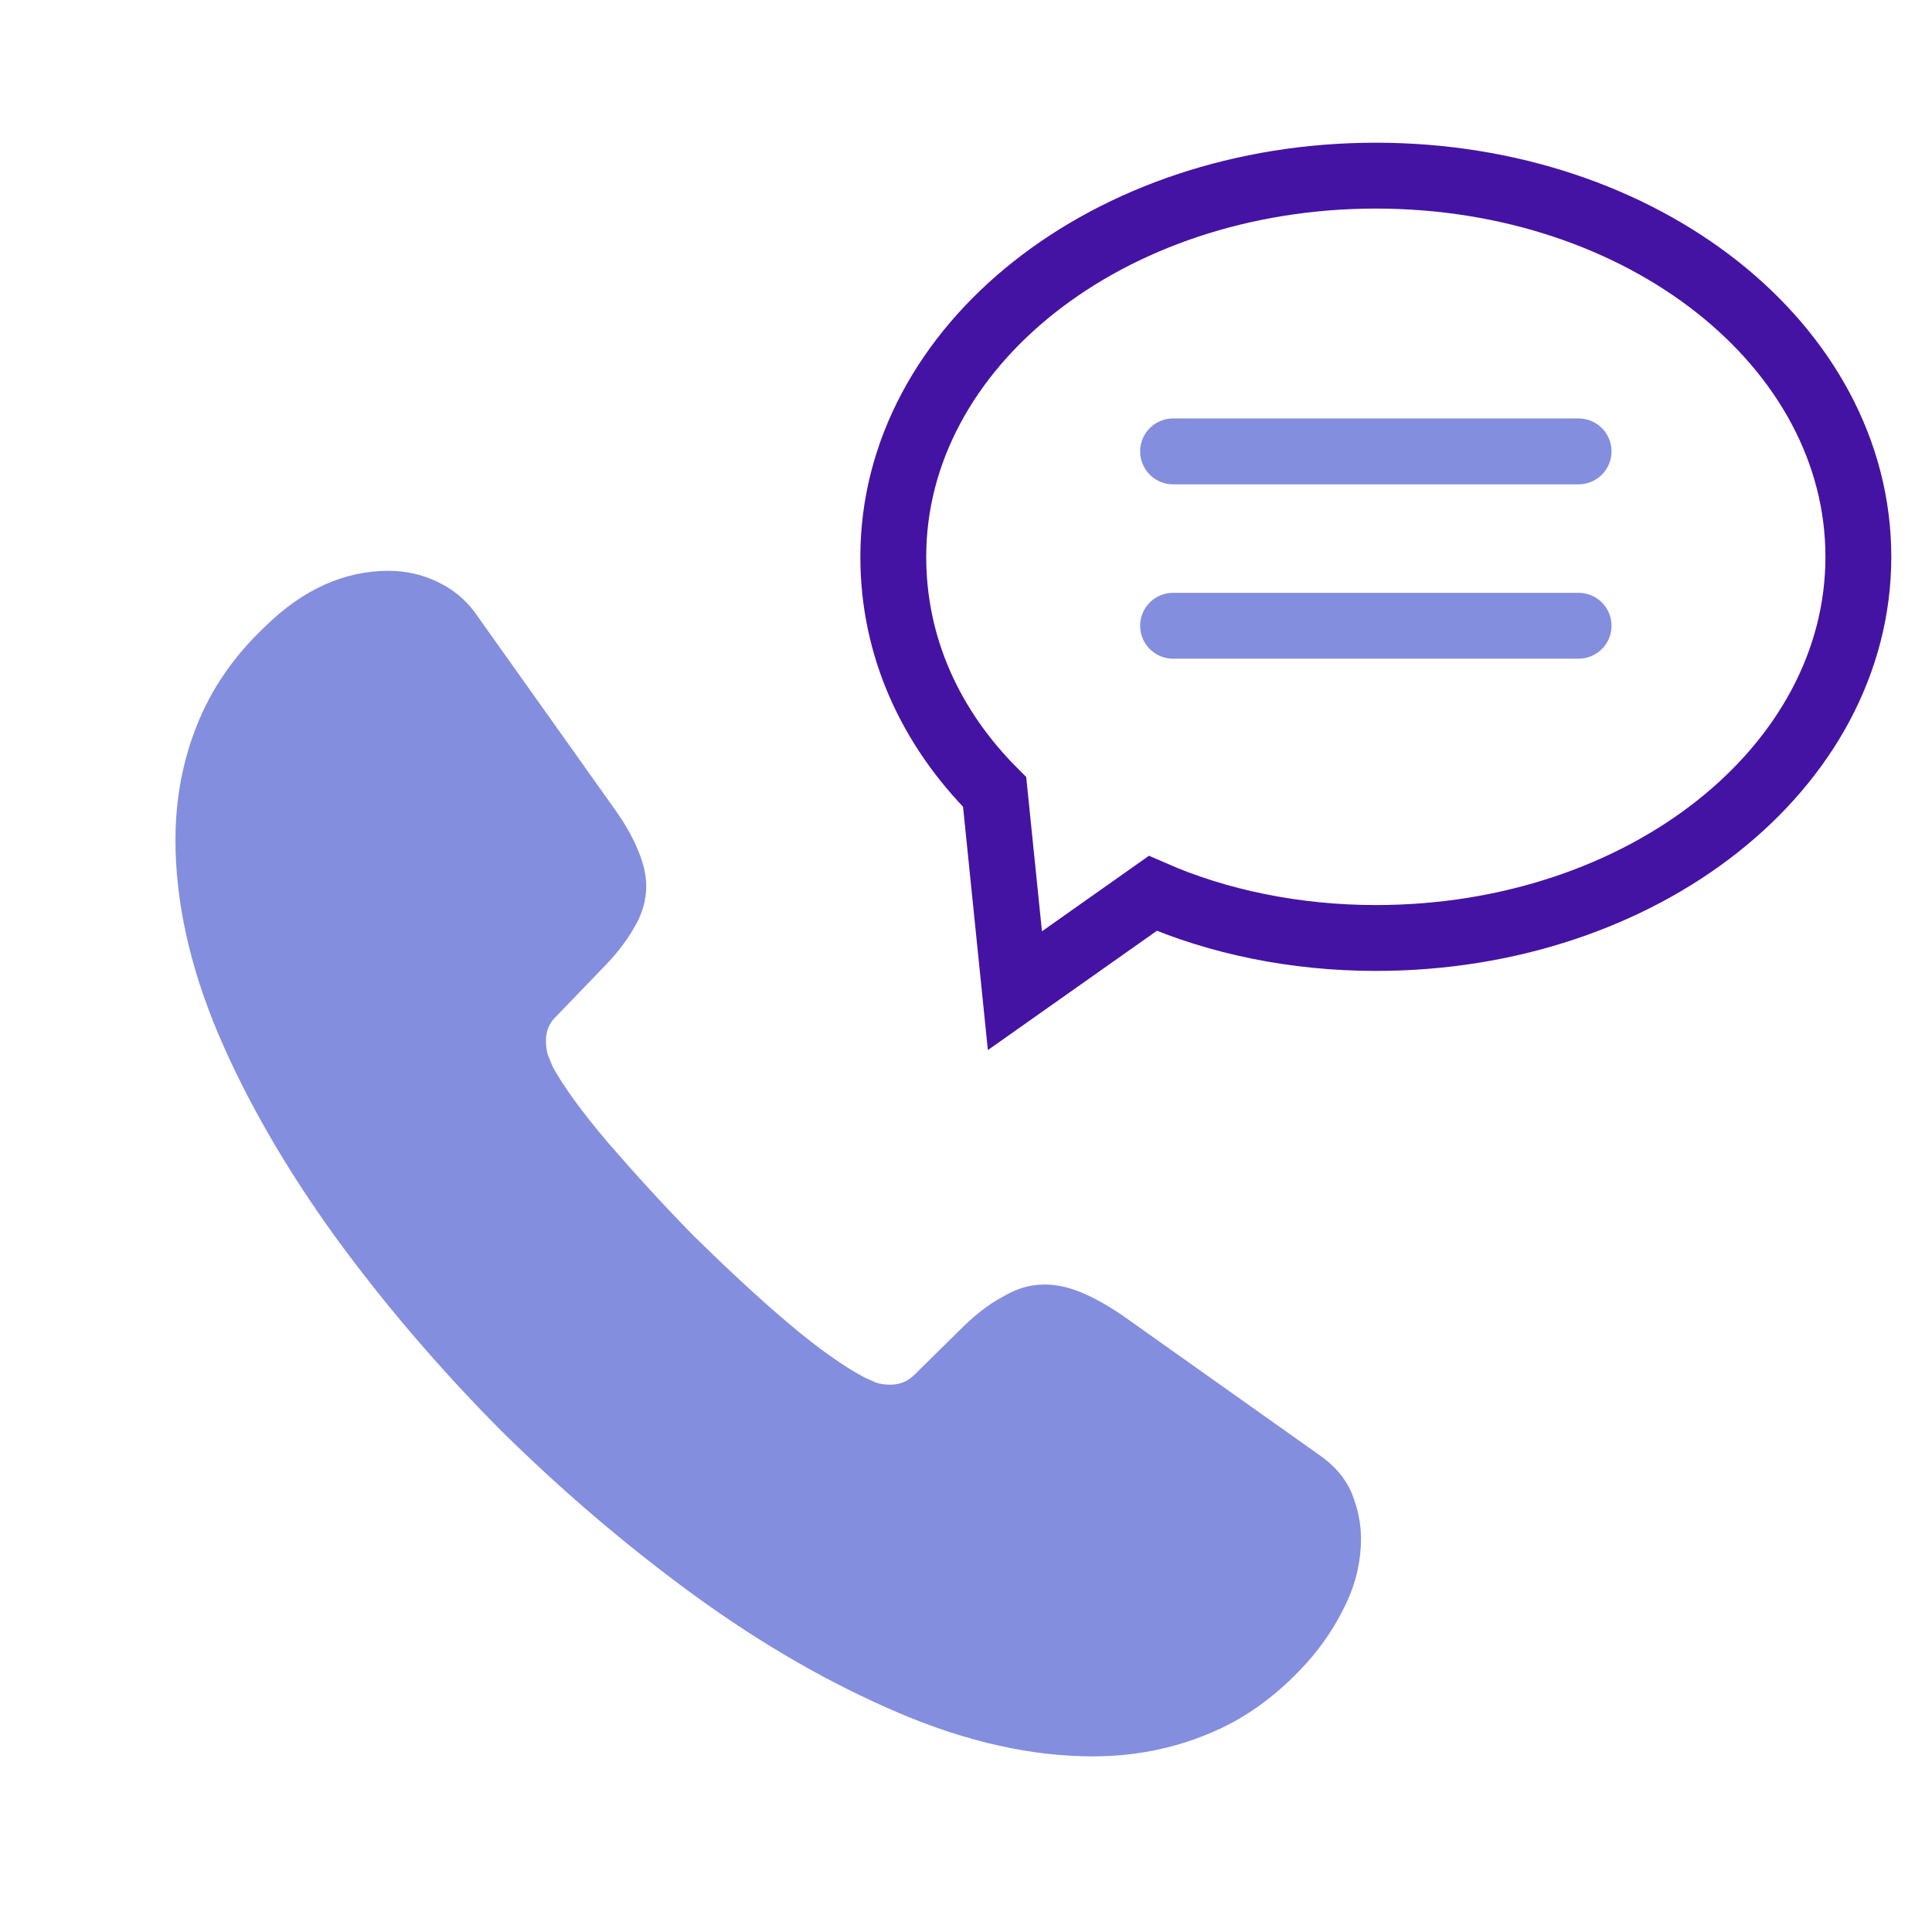
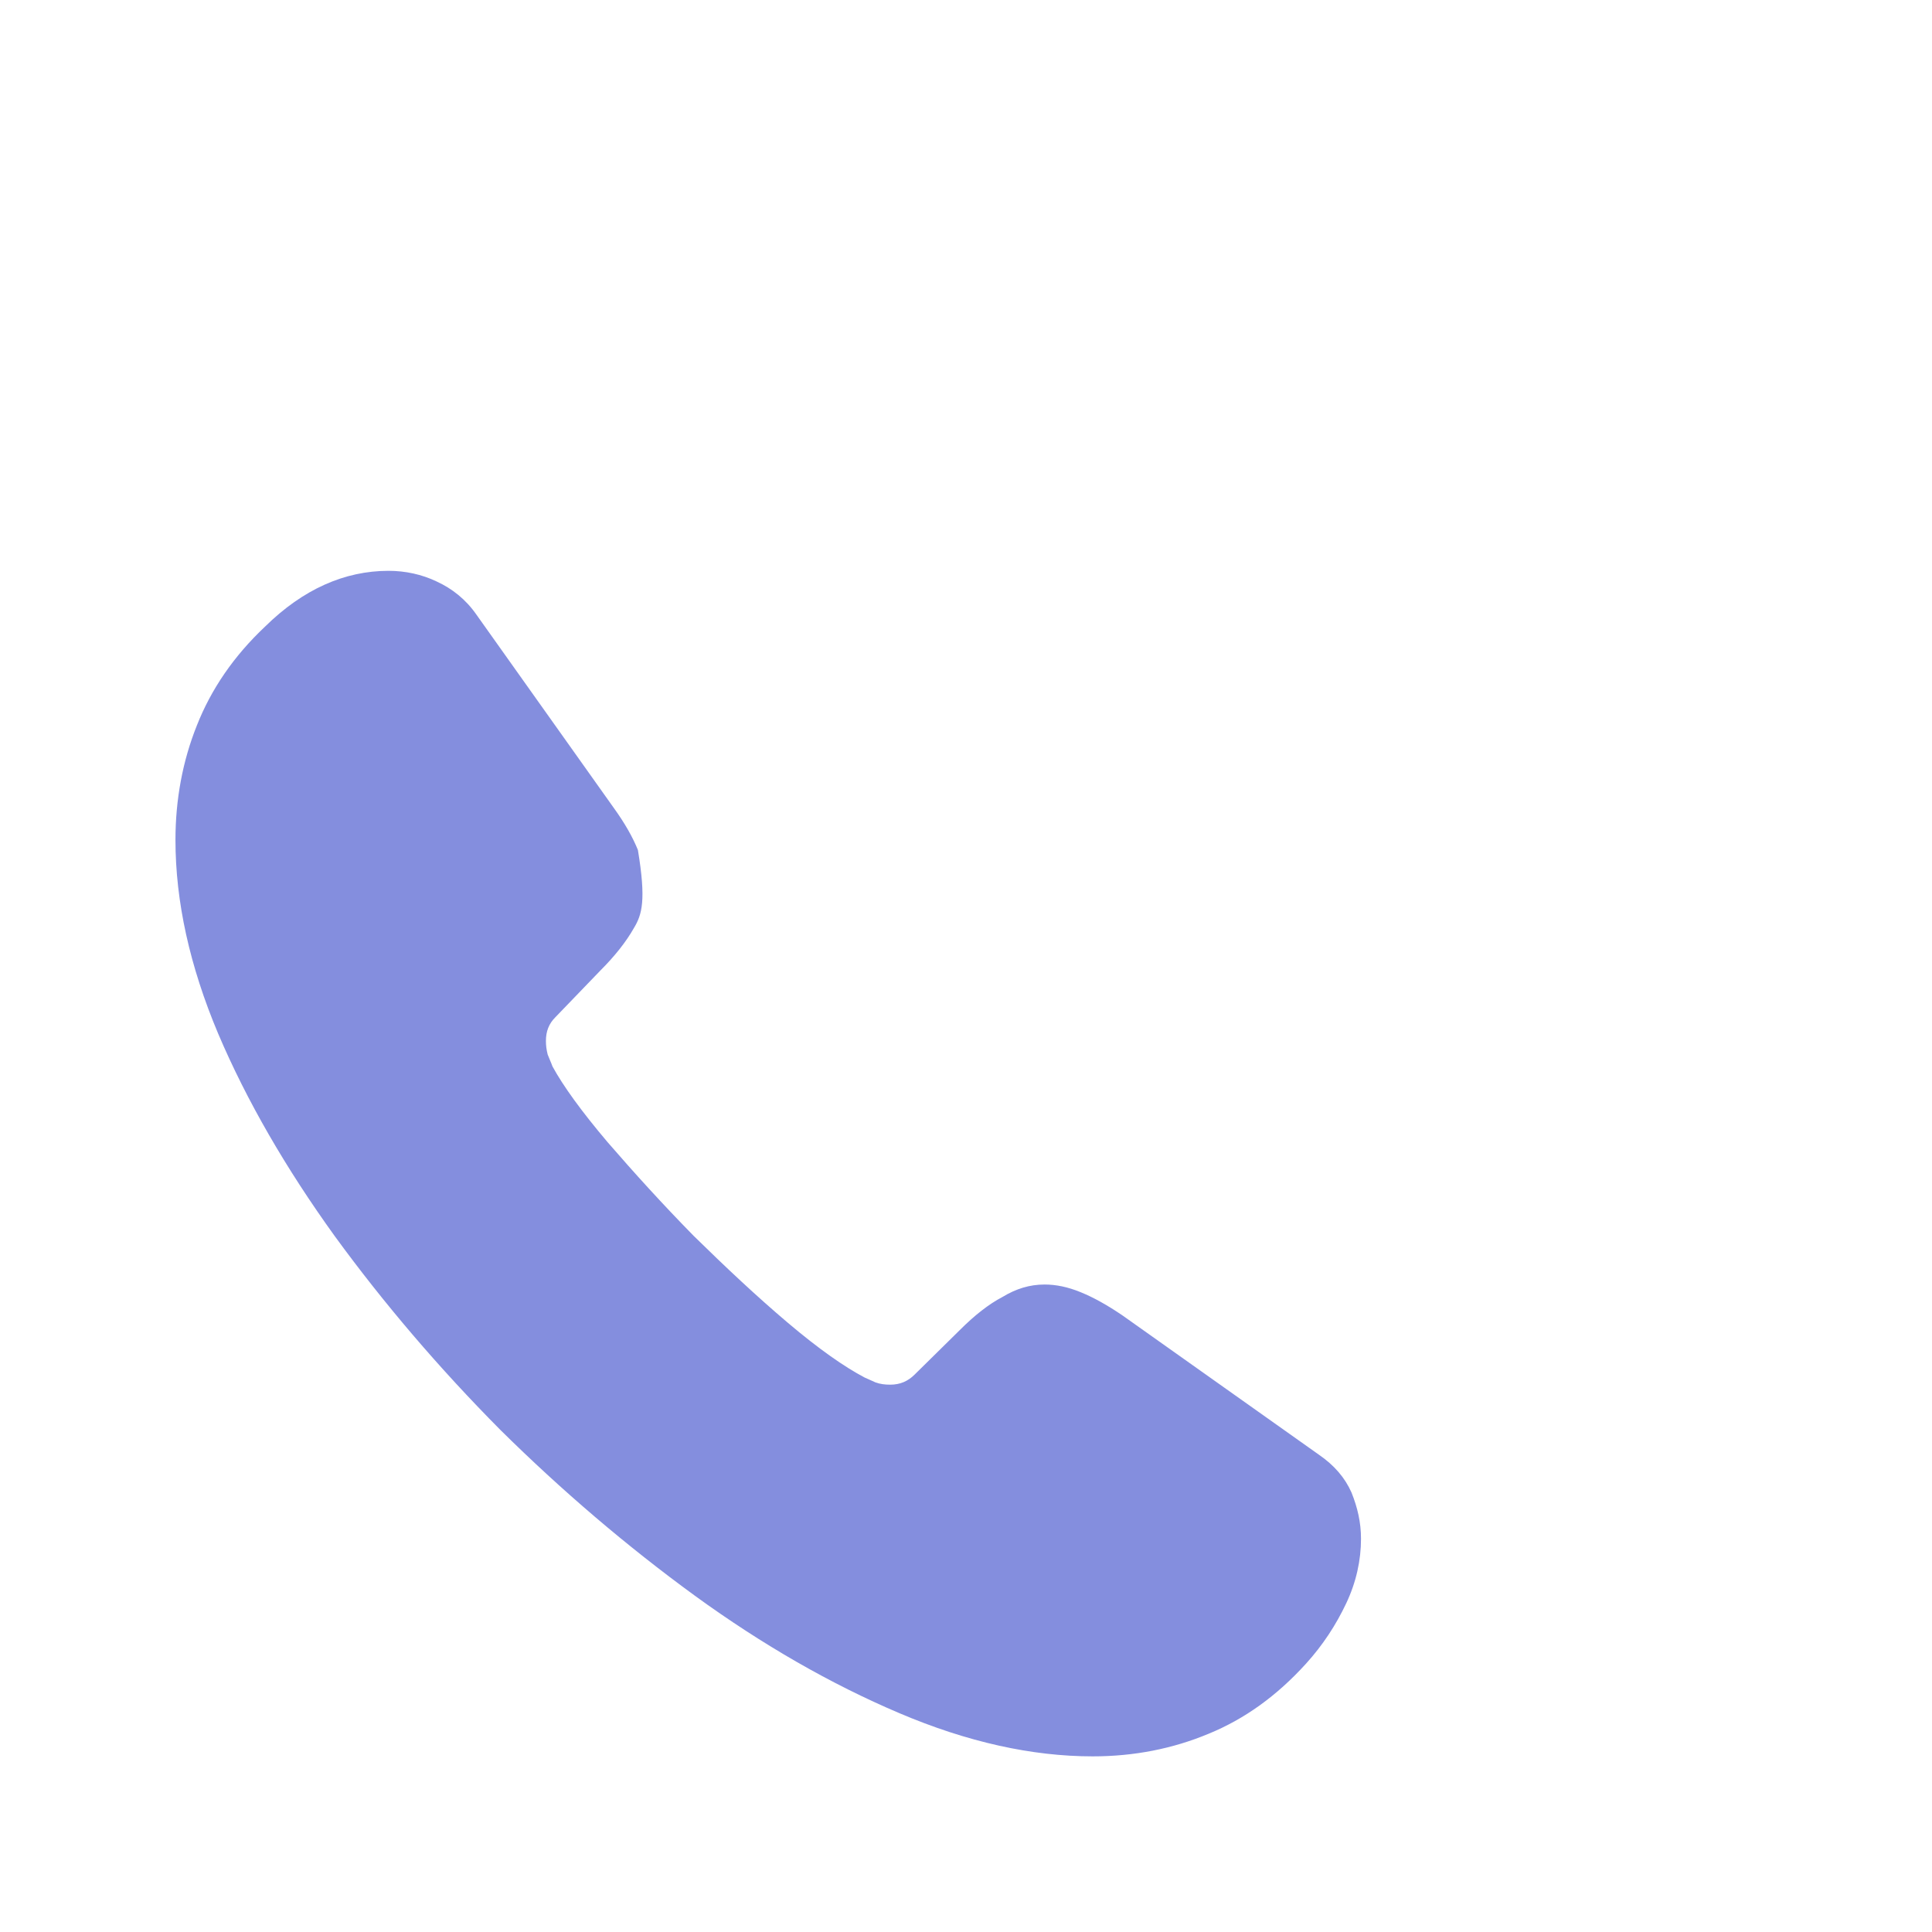
<svg xmlns="http://www.w3.org/2000/svg" width="44" height="44" viewBox="0 0 44 44" fill="none">
-   <path d="M42.323 12.681C42.323 17.483 37.429 21.362 31.334 21.362C29.486 21.362 27.732 20.993 26.254 20.346L23.114 22.562L22.652 18.037C21.175 16.56 20.344 14.713 20.344 12.681C20.344 7.879 25.238 4 31.334 4C37.429 4 42.323 7.879 42.323 12.681Z" stroke="#4513A3" stroke-width="1.5" stroke-miterlimit="10" />
-   <path d="M26.716 10.28H35.951" stroke="#848EDE" stroke-width="1.5" stroke-miterlimit="10" stroke-linecap="round" />
-   <path d="M26.716 14.251H35.951" stroke="#848EDE" stroke-width="1.5" stroke-miterlimit="10" stroke-linecap="round" />
-   <path d="M30.996 35.045C30.996 35.532 30.888 36.031 30.658 36.517C30.428 37.003 30.131 37.462 29.739 37.894C29.076 38.623 28.346 39.15 27.521 39.487C26.71 39.825 25.831 40 24.885 40C23.506 40 22.032 39.676 20.477 39.014C18.922 38.353 17.368 37.462 15.826 36.342C14.271 35.208 12.798 33.952 11.392 32.562C9.999 31.157 8.742 29.686 7.62 28.147C6.511 26.608 5.619 25.069 4.97 23.544C4.321 22.005 3.996 20.533 3.996 19.129C3.996 18.211 4.158 17.334 4.483 16.523C4.807 15.7 5.321 14.944 6.038 14.269C6.903 13.418 7.849 13 8.85 13C9.228 13 9.607 13.081 9.945 13.243C10.296 13.405 10.607 13.648 10.851 13.999L13.988 18.413C14.231 18.751 14.407 19.061 14.528 19.358C14.65 19.642 14.718 19.925 14.718 20.182C14.718 20.506 14.623 20.83 14.434 21.14C14.258 21.451 14.001 21.775 13.677 22.099L12.649 23.166C12.5 23.314 12.433 23.489 12.433 23.706C12.433 23.814 12.446 23.908 12.473 24.016C12.514 24.124 12.554 24.205 12.582 24.286C12.825 24.732 13.244 25.312 13.839 26.014C14.447 26.716 15.096 27.431 15.799 28.147C16.529 28.863 17.232 29.524 17.949 30.131C18.652 30.726 19.233 31.131 19.693 31.373C19.761 31.401 19.842 31.441 19.936 31.482C20.045 31.522 20.153 31.535 20.274 31.535C20.504 31.535 20.68 31.454 20.829 31.306L21.856 30.294C22.194 29.956 22.519 29.7 22.83 29.538C23.141 29.349 23.452 29.254 23.79 29.254C24.047 29.254 24.317 29.308 24.614 29.43C24.912 29.551 25.223 29.727 25.561 29.956L30.036 33.129C30.388 33.371 30.631 33.655 30.78 33.992C30.915 34.33 30.996 34.667 30.996 35.045Z" fill="#848EDE" />
+   <path d="M30.996 35.045C30.996 35.532 30.888 36.031 30.658 36.517C30.428 37.003 30.131 37.462 29.739 37.894C29.076 38.623 28.346 39.15 27.521 39.487C26.71 39.825 25.831 40 24.885 40C23.506 40 22.032 39.676 20.477 39.014C18.922 38.353 17.368 37.462 15.826 36.342C14.271 35.208 12.798 33.952 11.392 32.562C9.999 31.157 8.742 29.686 7.62 28.147C6.511 26.608 5.619 25.069 4.97 23.544C4.321 22.005 3.996 20.533 3.996 19.129C3.996 18.211 4.158 17.334 4.483 16.523C4.807 15.7 5.321 14.944 6.038 14.269C6.903 13.418 7.849 13 8.85 13C9.228 13 9.607 13.081 9.945 13.243C10.296 13.405 10.607 13.648 10.851 13.999L13.988 18.413C14.231 18.751 14.407 19.061 14.528 19.358C14.718 20.506 14.623 20.83 14.434 21.14C14.258 21.451 14.001 21.775 13.677 22.099L12.649 23.166C12.5 23.314 12.433 23.489 12.433 23.706C12.433 23.814 12.446 23.908 12.473 24.016C12.514 24.124 12.554 24.205 12.582 24.286C12.825 24.732 13.244 25.312 13.839 26.014C14.447 26.716 15.096 27.431 15.799 28.147C16.529 28.863 17.232 29.524 17.949 30.131C18.652 30.726 19.233 31.131 19.693 31.373C19.761 31.401 19.842 31.441 19.936 31.482C20.045 31.522 20.153 31.535 20.274 31.535C20.504 31.535 20.68 31.454 20.829 31.306L21.856 30.294C22.194 29.956 22.519 29.7 22.83 29.538C23.141 29.349 23.452 29.254 23.79 29.254C24.047 29.254 24.317 29.308 24.614 29.43C24.912 29.551 25.223 29.727 25.561 29.956L30.036 33.129C30.388 33.371 30.631 33.655 30.78 33.992C30.915 34.33 30.996 34.667 30.996 35.045Z" fill="#848EDE" />
</svg>